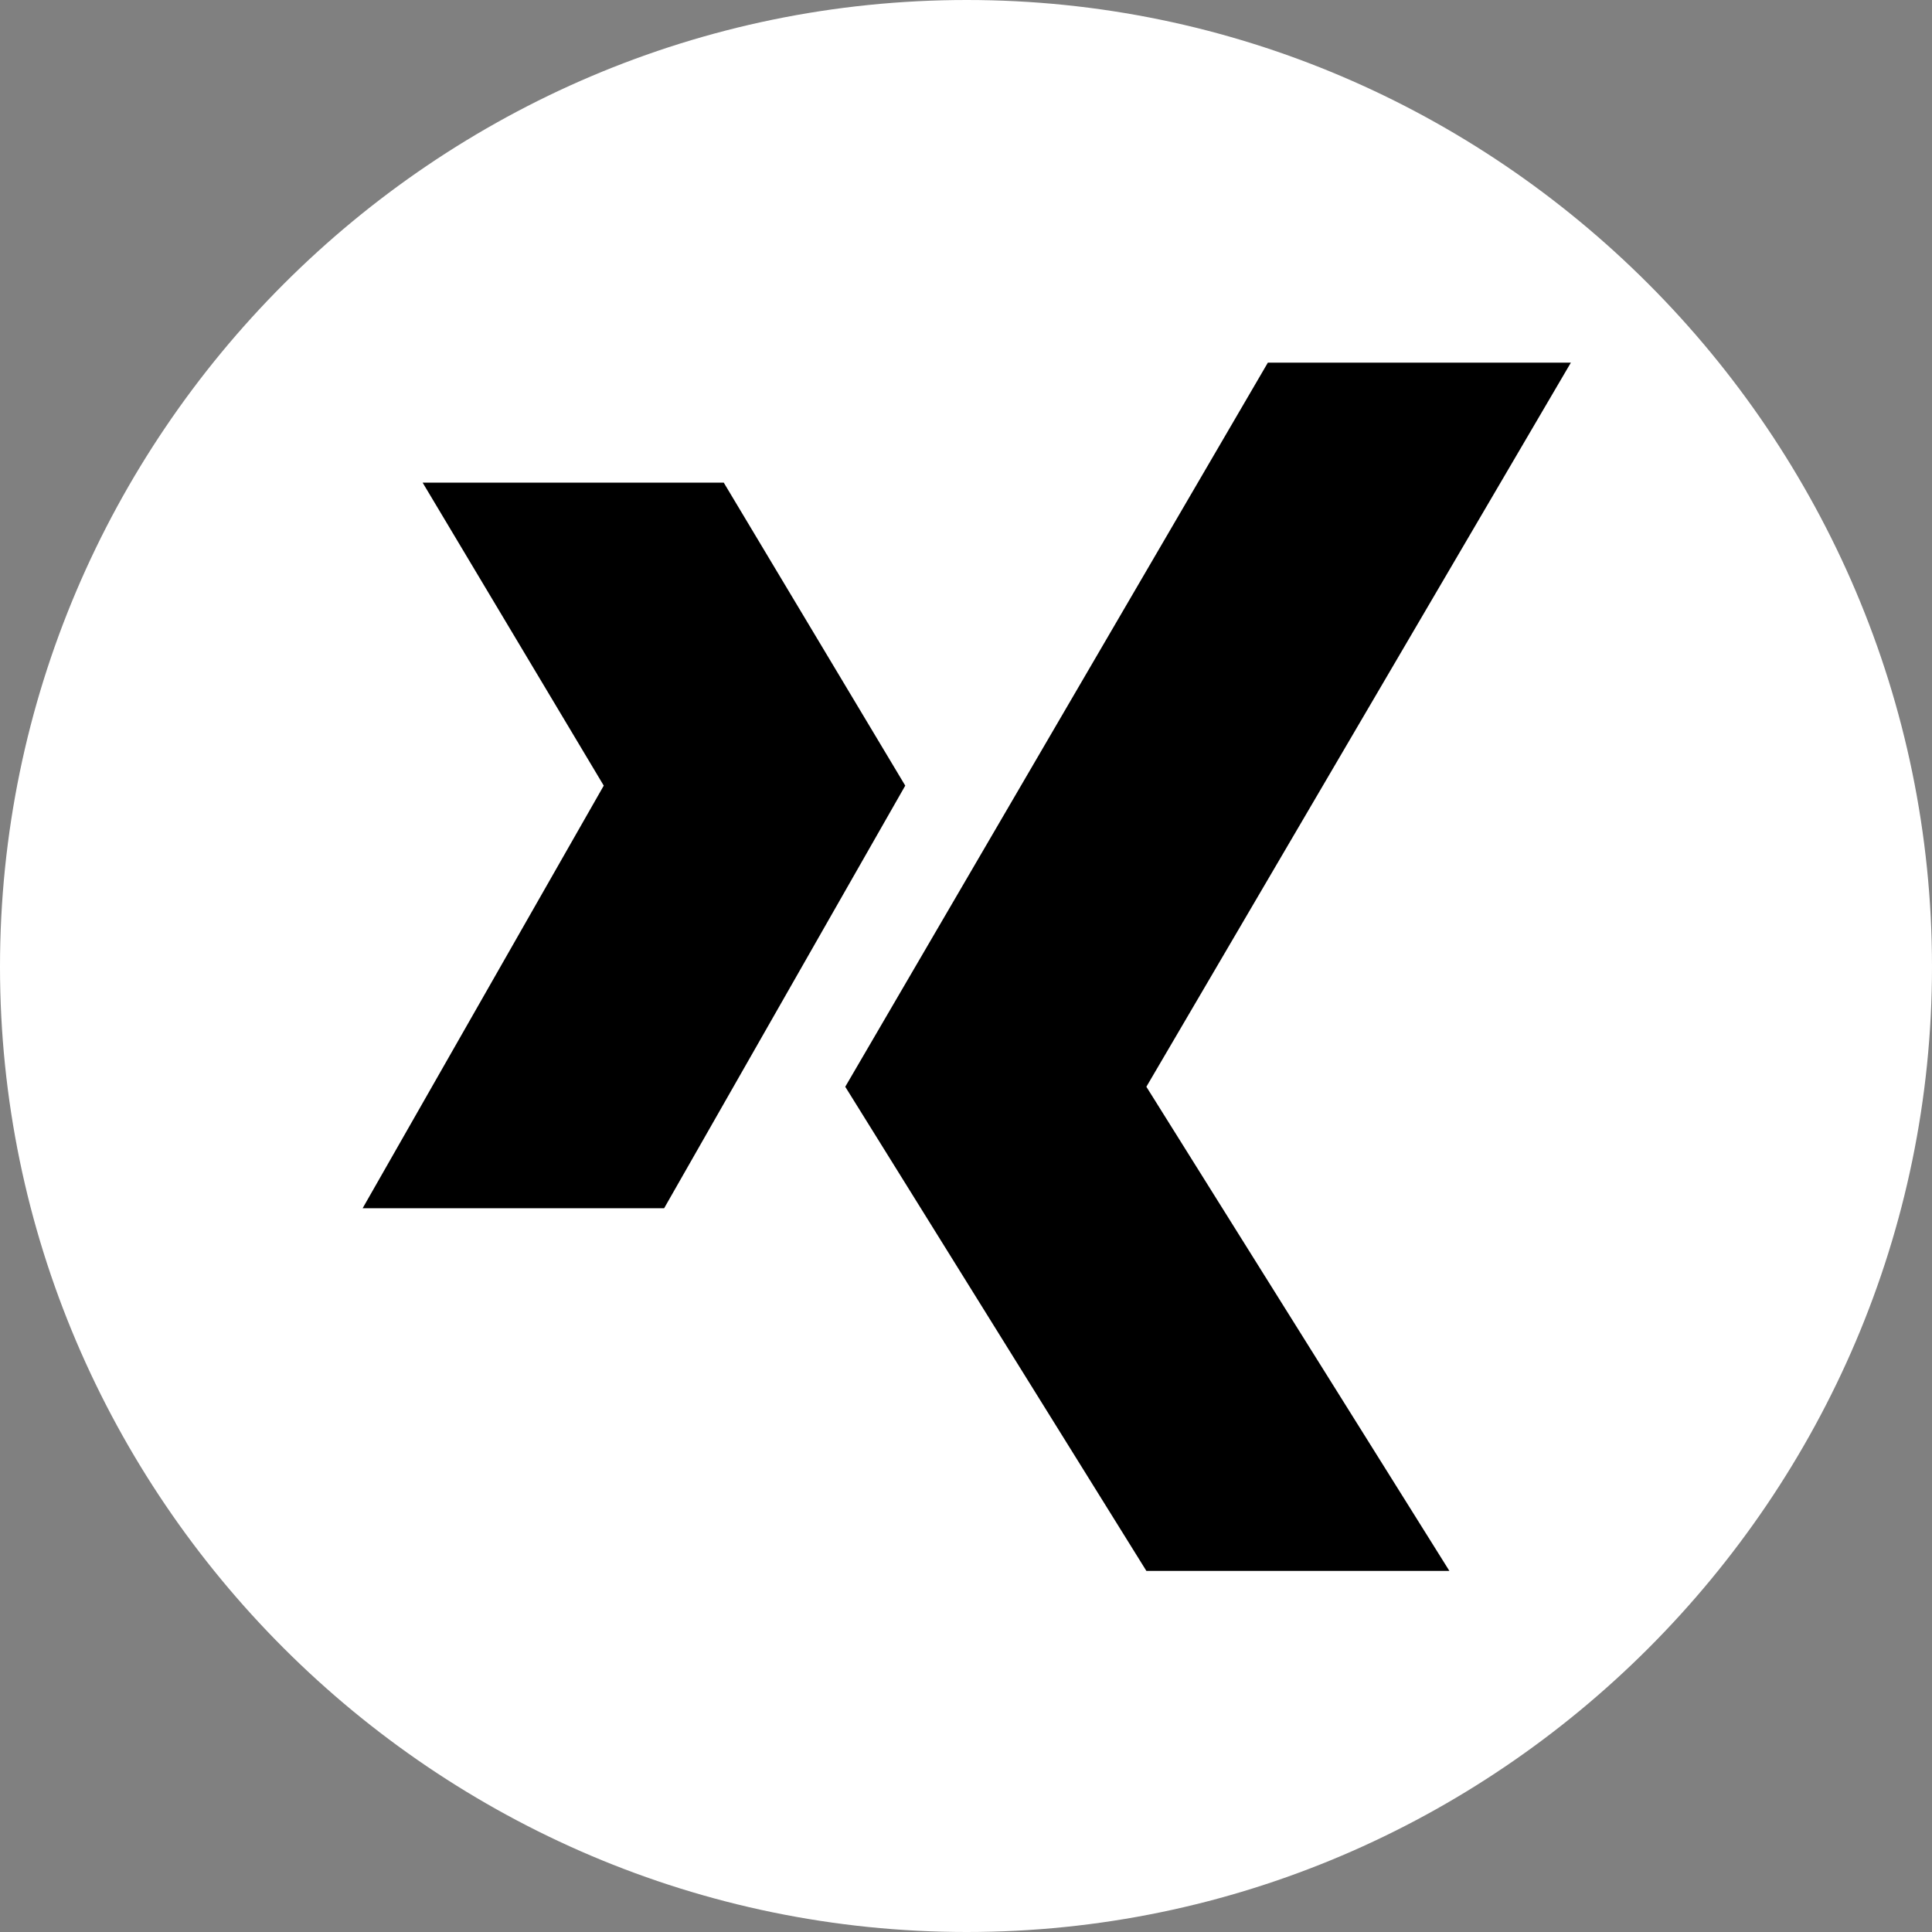
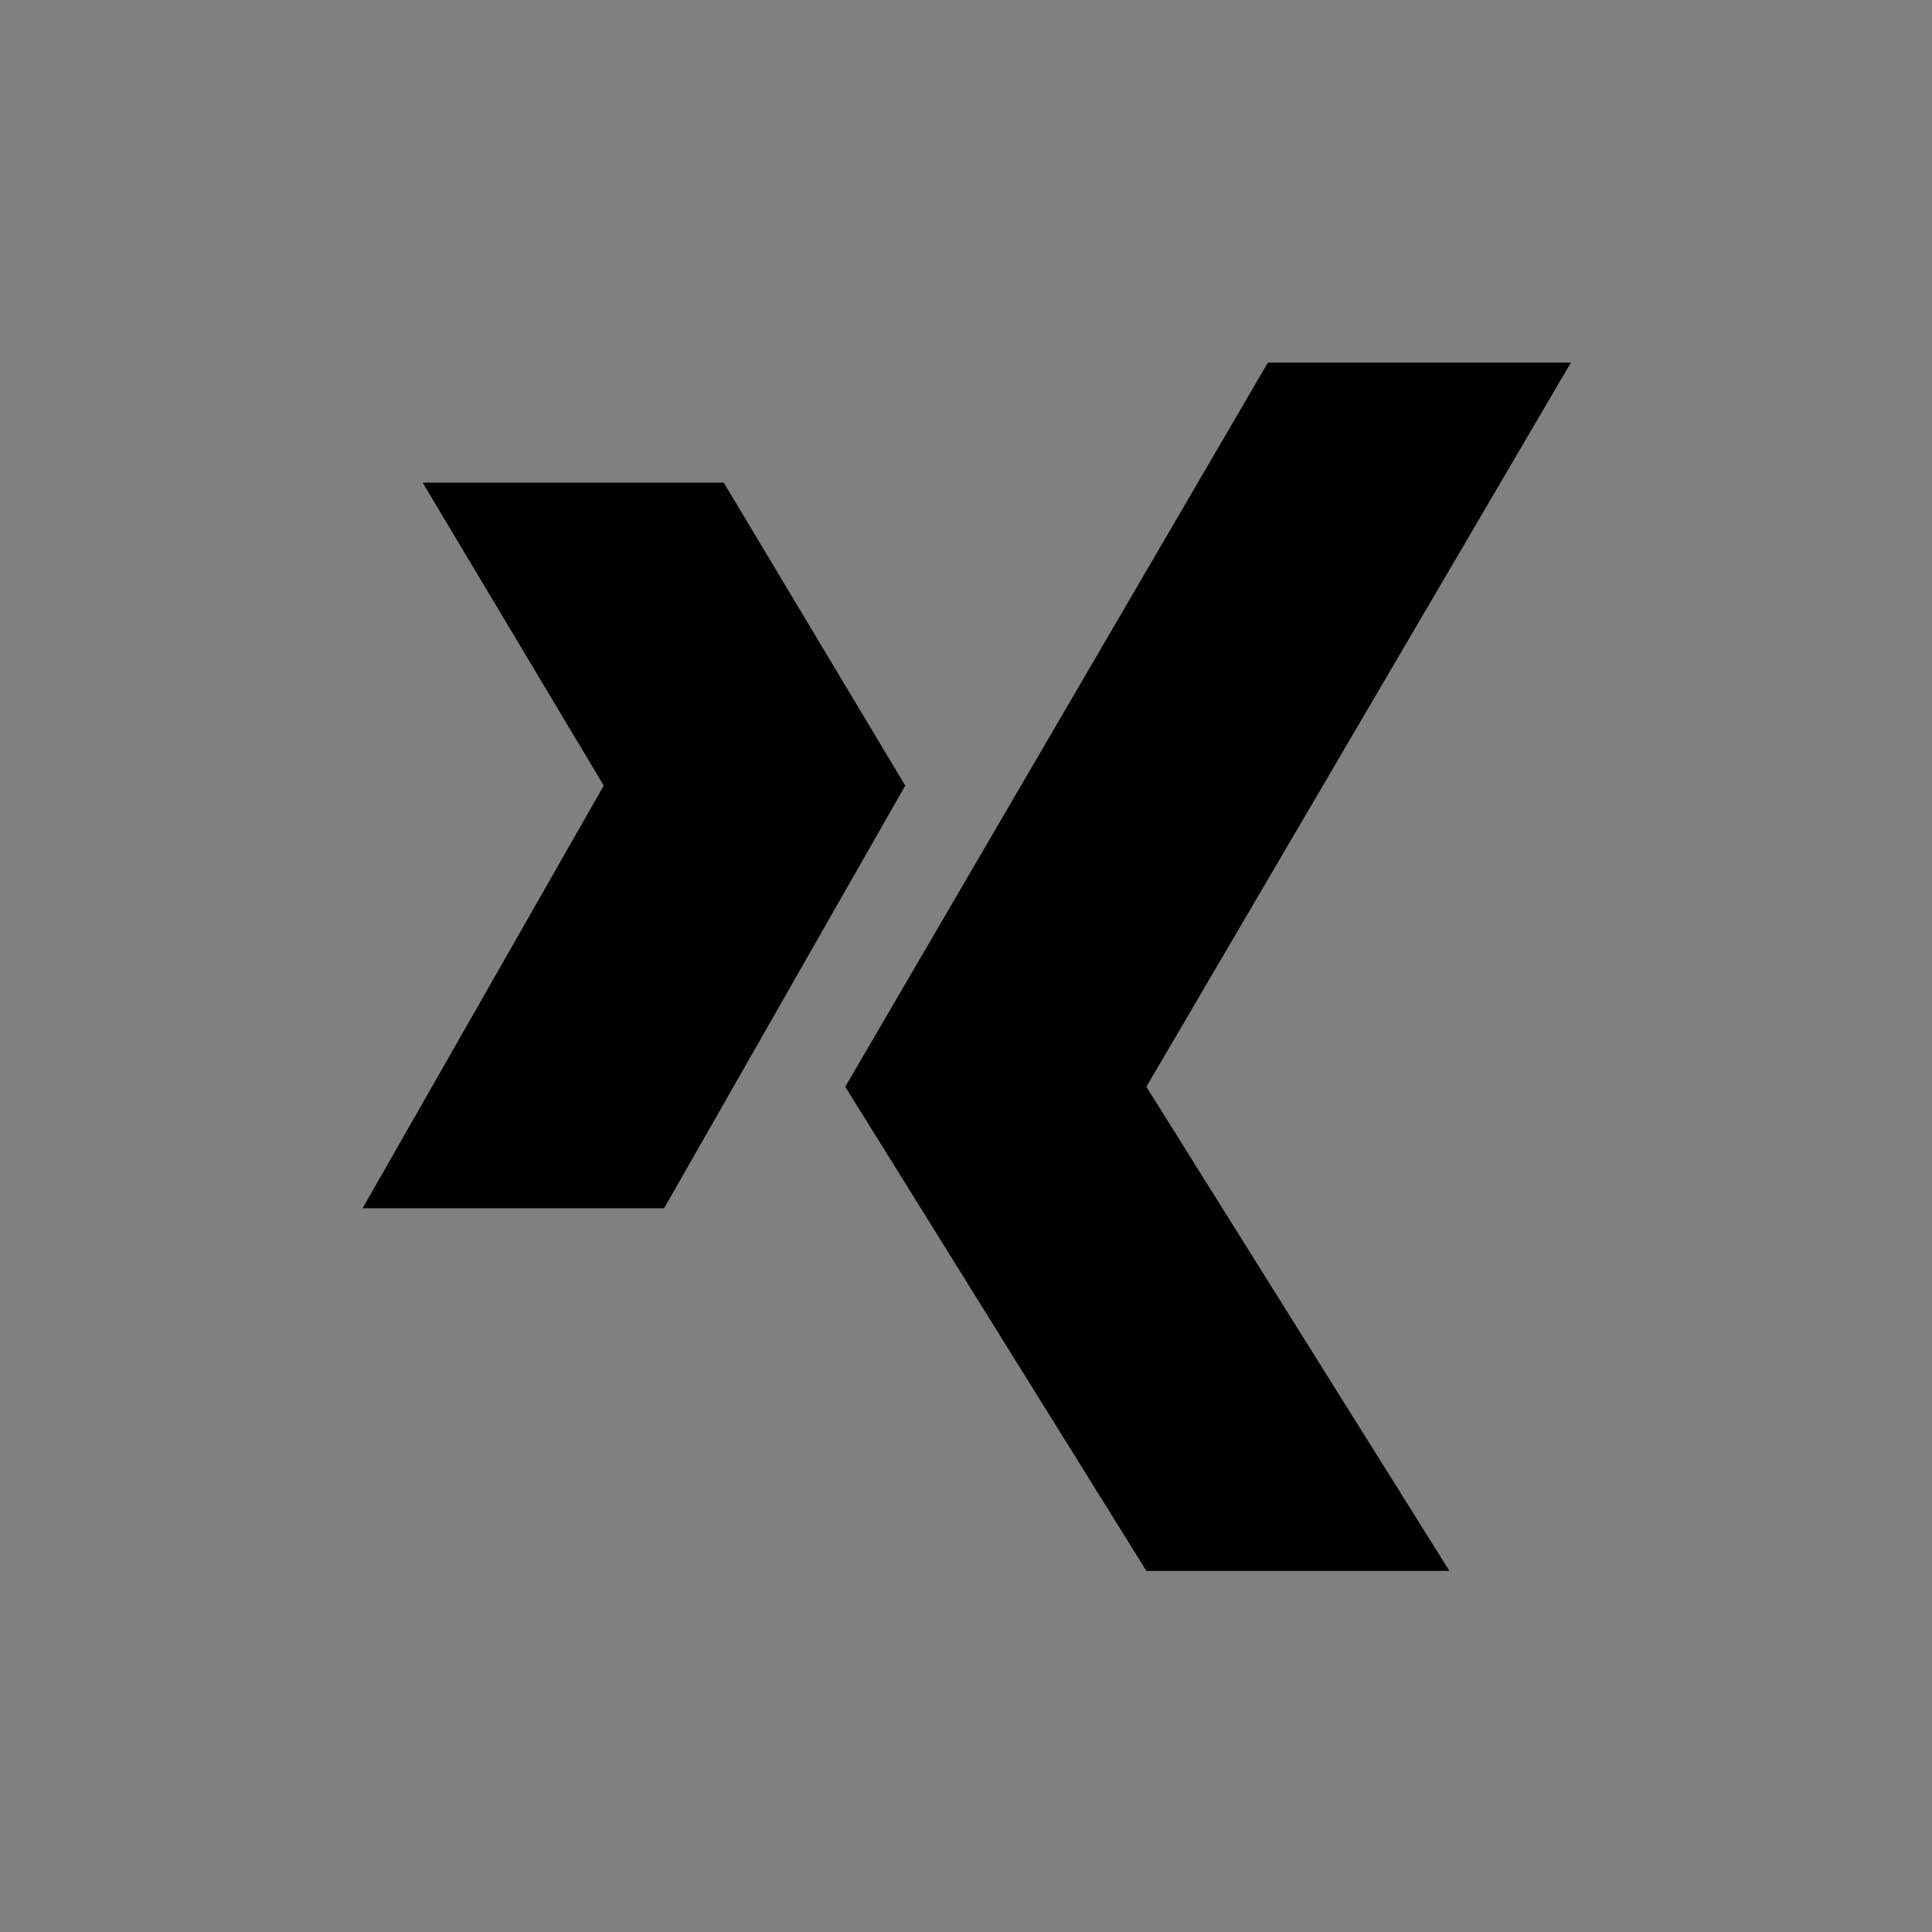
<svg xmlns="http://www.w3.org/2000/svg" version="1.1" id="Layer_1" x="0px" y="0px" viewBox="0 0 512 512" style="enable-background:new 0 0 512 512;" xml:space="preserve">
  <rect x="0" y="0" width="512" height="512" fill="#808080" stroke="none" />
  <style type="text/css">
	.st0{fill:#fff;}
	.st1{fill: #000;}
</style>
  <g>
-     <path class="st0" d="M256.2,512C396.8,512,512,396.8,512,256.2C512,115.2,396.8,0,256.2,0C115.2,0,0,115.2,0,256.2   C0,396.8,115.2,512,256.2,512L256.2,512z" />
    <path class="st1" fill="#000" d="M112,127.9h79.8l48.1,80.3l-63.9,112H96.1l63.9-112L112,127.9z M224,288L336,96.1h80.3L303.8,288l80.3,128.3   h-80.3L224,288z" />
  </g>
</svg>